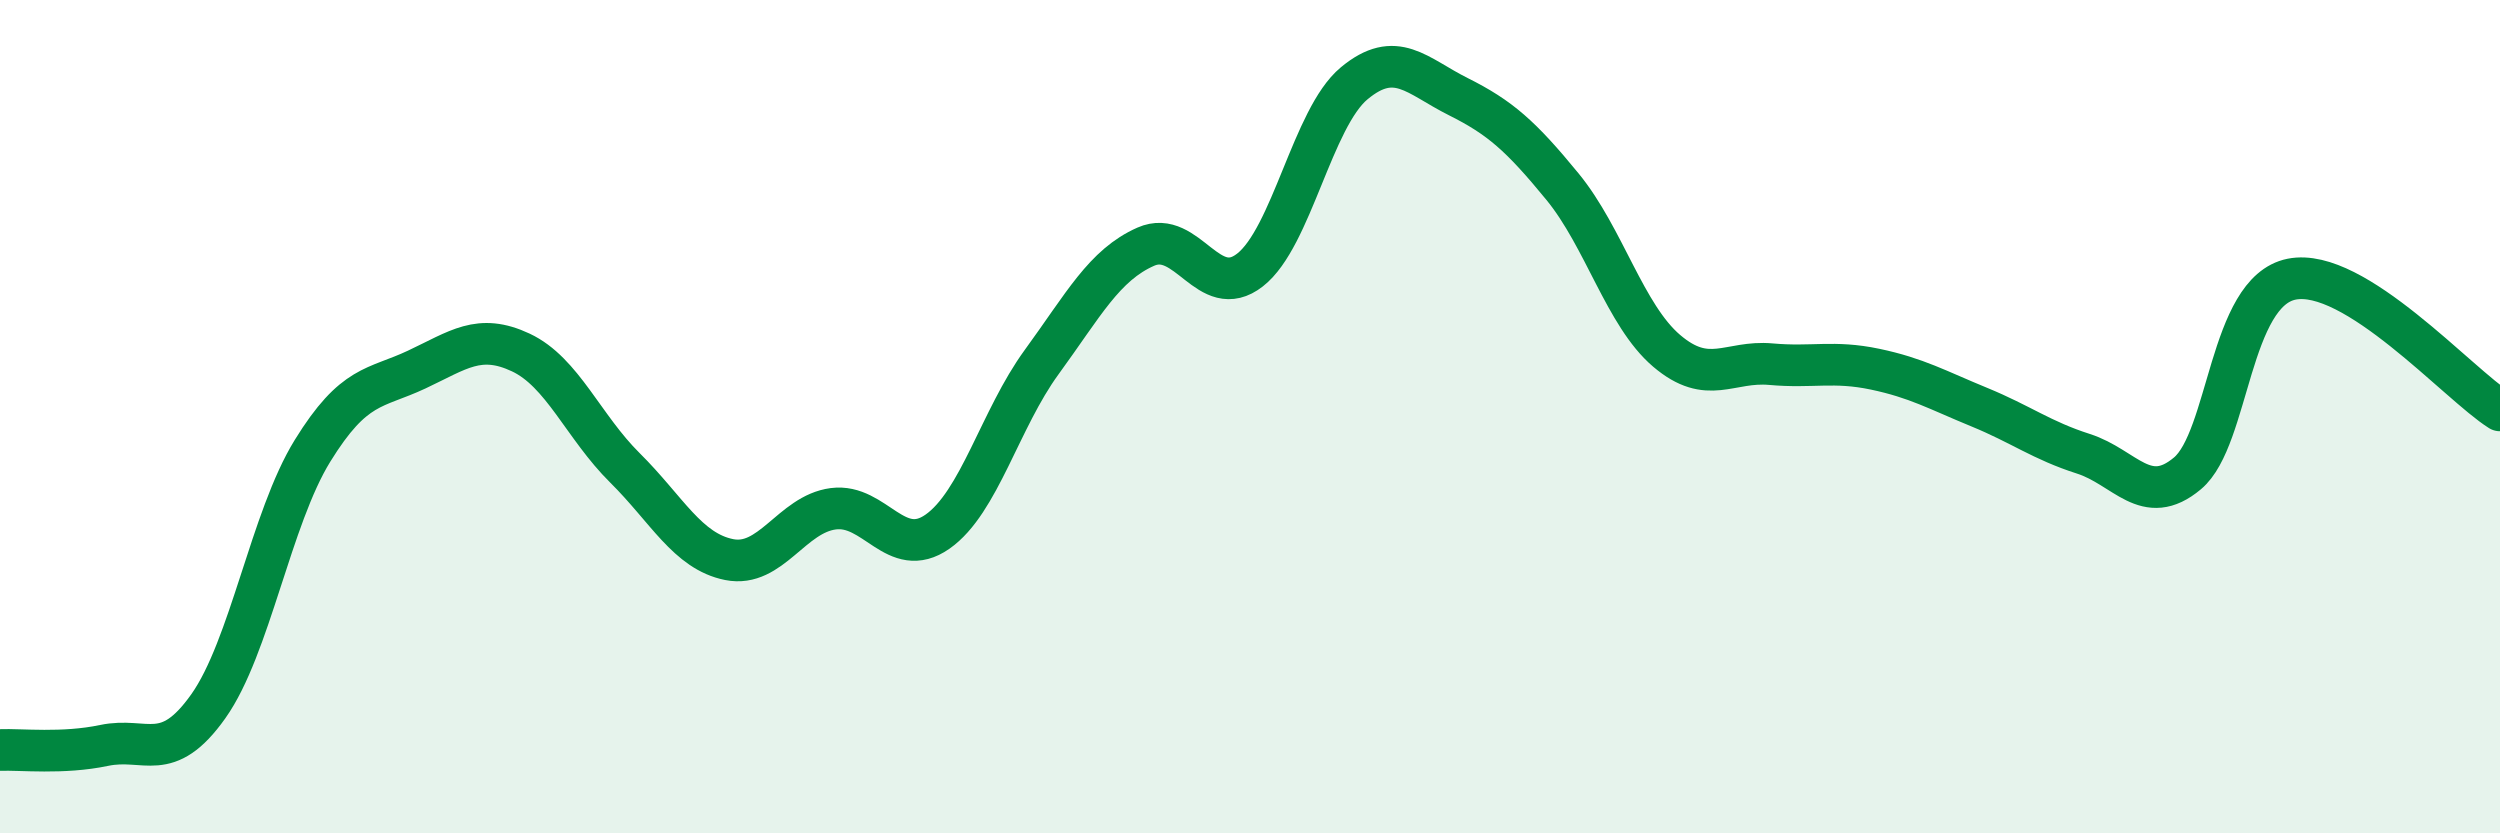
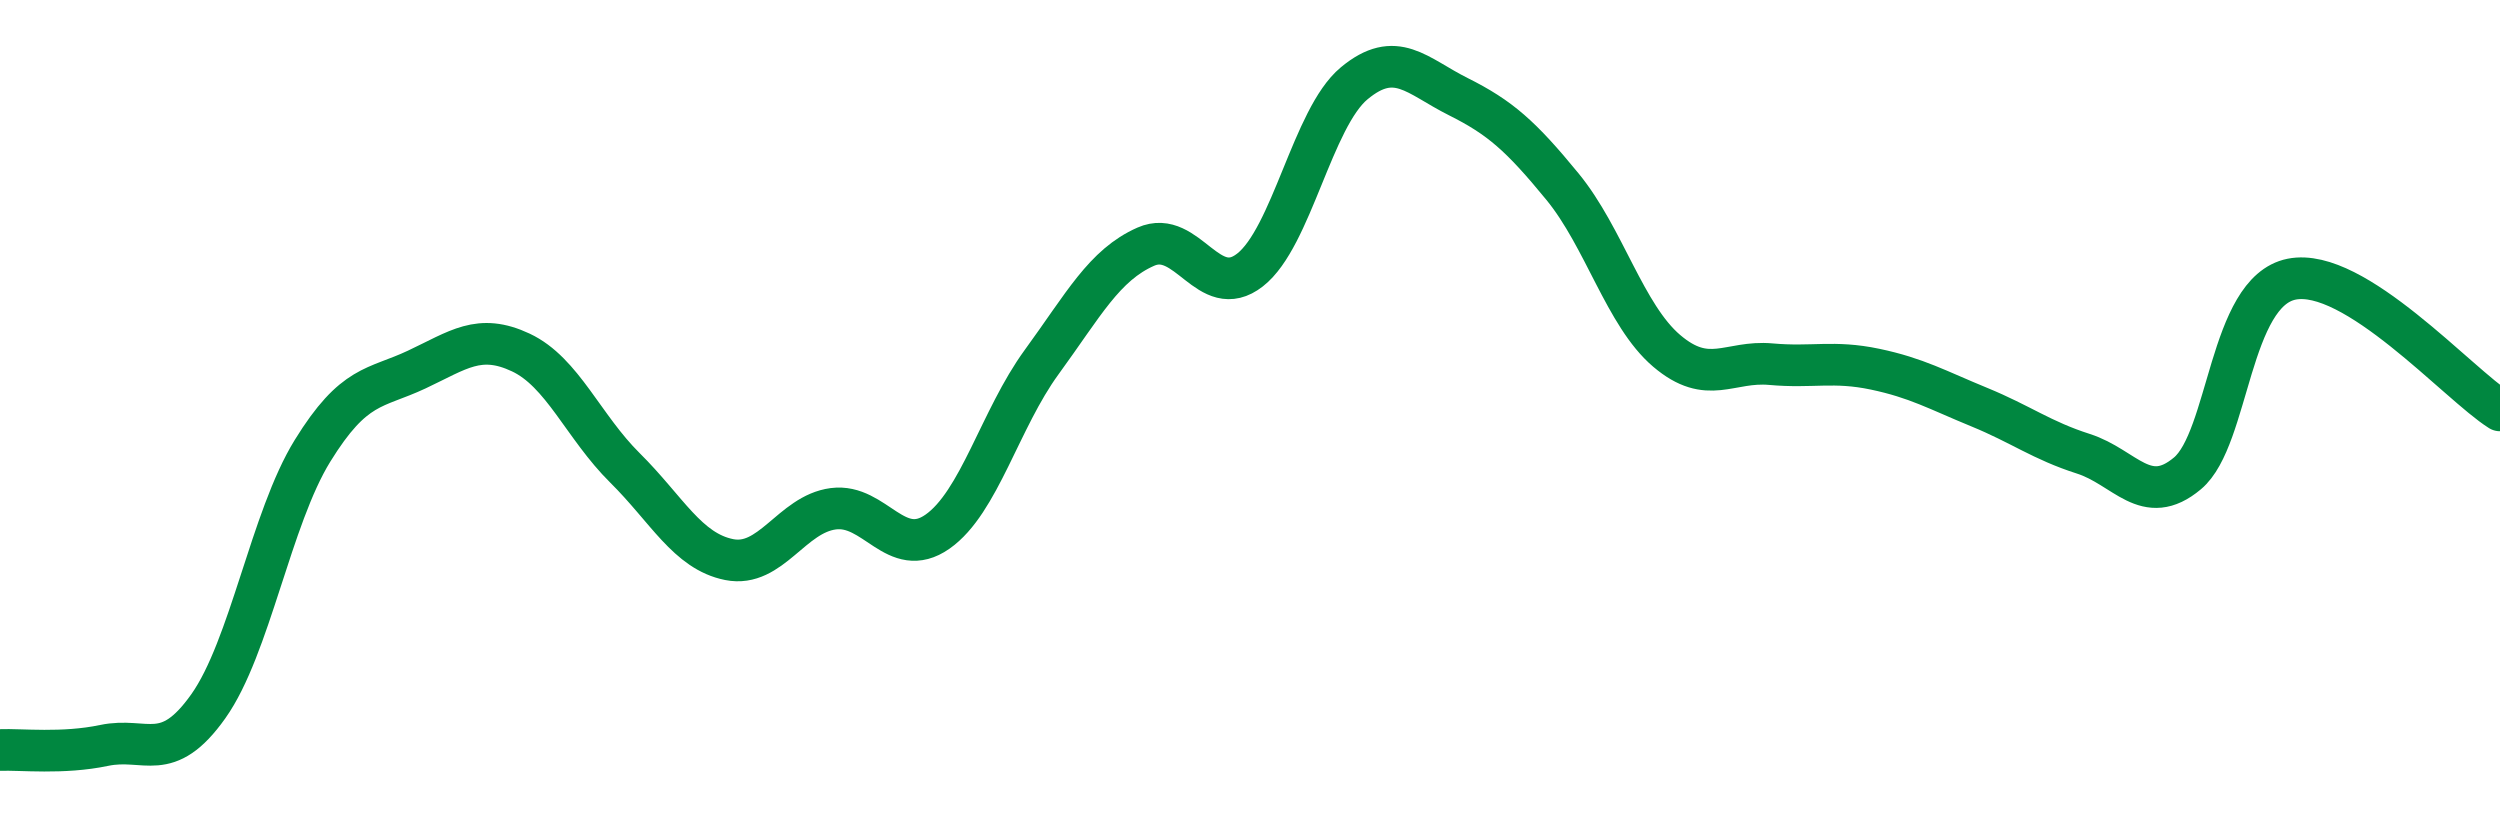
<svg xmlns="http://www.w3.org/2000/svg" width="60" height="20" viewBox="0 0 60 20">
-   <path d="M 0,18 C 0.5,17.98 1.5,18.1 2.5,17.89 C 3.5,17.68 4,18.36 5,16.95 C 6,15.54 6.5,12.44 7.5,10.82 C 8.5,9.2 9,9.34 10,8.87 C 11,8.4 11.5,7.99 12.5,8.46 C 13.5,8.93 14,10.24 15,11.23 C 16,12.22 16.5,13.23 17.5,13.43 C 18.5,13.63 19,12.34 20,12.21 C 21,12.08 21.5,13.46 22.5,12.76 C 23.5,12.06 24,10.06 25,8.69 C 26,7.32 26.5,6.36 27.5,5.92 C 28.5,5.48 29,7.26 30,6.48 C 31,5.7 31.5,2.83 32.5,2 C 33.5,1.17 34,1.82 35,2.32 C 36,2.82 36.5,3.26 37.5,4.48 C 38.5,5.7 39,7.57 40,8.42 C 41,9.27 41.5,8.65 42.5,8.74 C 43.5,8.83 44,8.65 45,8.86 C 46,9.07 46.5,9.36 47.5,9.77 C 48.5,10.18 49,10.57 50,10.89 C 51,11.21 51.5,12.2 52.5,11.36 C 53.5,10.52 53.5,7 55,6.7 C 56.5,6.4 59,9.22 60,9.85L60 20L0 20Z" fill="#008740" opacity="0.1" stroke-linecap="round" stroke-linejoin="round" />
  <path d="M 0,18 C 0.5,17.98 1.5,18.1 2.5,17.89 C 3.5,17.68 4,18.36 5,16.95 C 6,15.54 6.5,12.44 7.5,10.82 C 8.5,9.2 9,9.34 10,8.87 C 11,8.4 11.5,7.99 12.5,8.46 C 13.5,8.93 14,10.24 15,11.23 C 16,12.22 16.5,13.23 17.5,13.43 C 18.5,13.63 19,12.34 20,12.21 C 21,12.08 21.5,13.46 22.5,12.76 C 23.5,12.06 24,10.06 25,8.69 C 26,7.32 26.5,6.36 27.5,5.92 C 28.5,5.48 29,7.26 30,6.48 C 31,5.7 31.5,2.83 32.5,2 C 33.5,1.17 34,1.82 35,2.32 C 36,2.82 36.5,3.26 37.5,4.48 C 38.5,5.7 39,7.57 40,8.42 C 41,9.27 41.5,8.65 42.5,8.74 C 43.5,8.83 44,8.65 45,8.86 C 46,9.07 46.5,9.36 47.5,9.77 C 48.5,10.18 49,10.57 50,10.89 C 51,11.21 51.5,12.2 52.5,11.36 C 53.5,10.52 53.5,7 55,6.7 C 56.5,6.4 59,9.22 60,9.85" stroke="#008740" stroke-width="1" fill="none" stroke-linecap="round" stroke-linejoin="round" />
</svg>